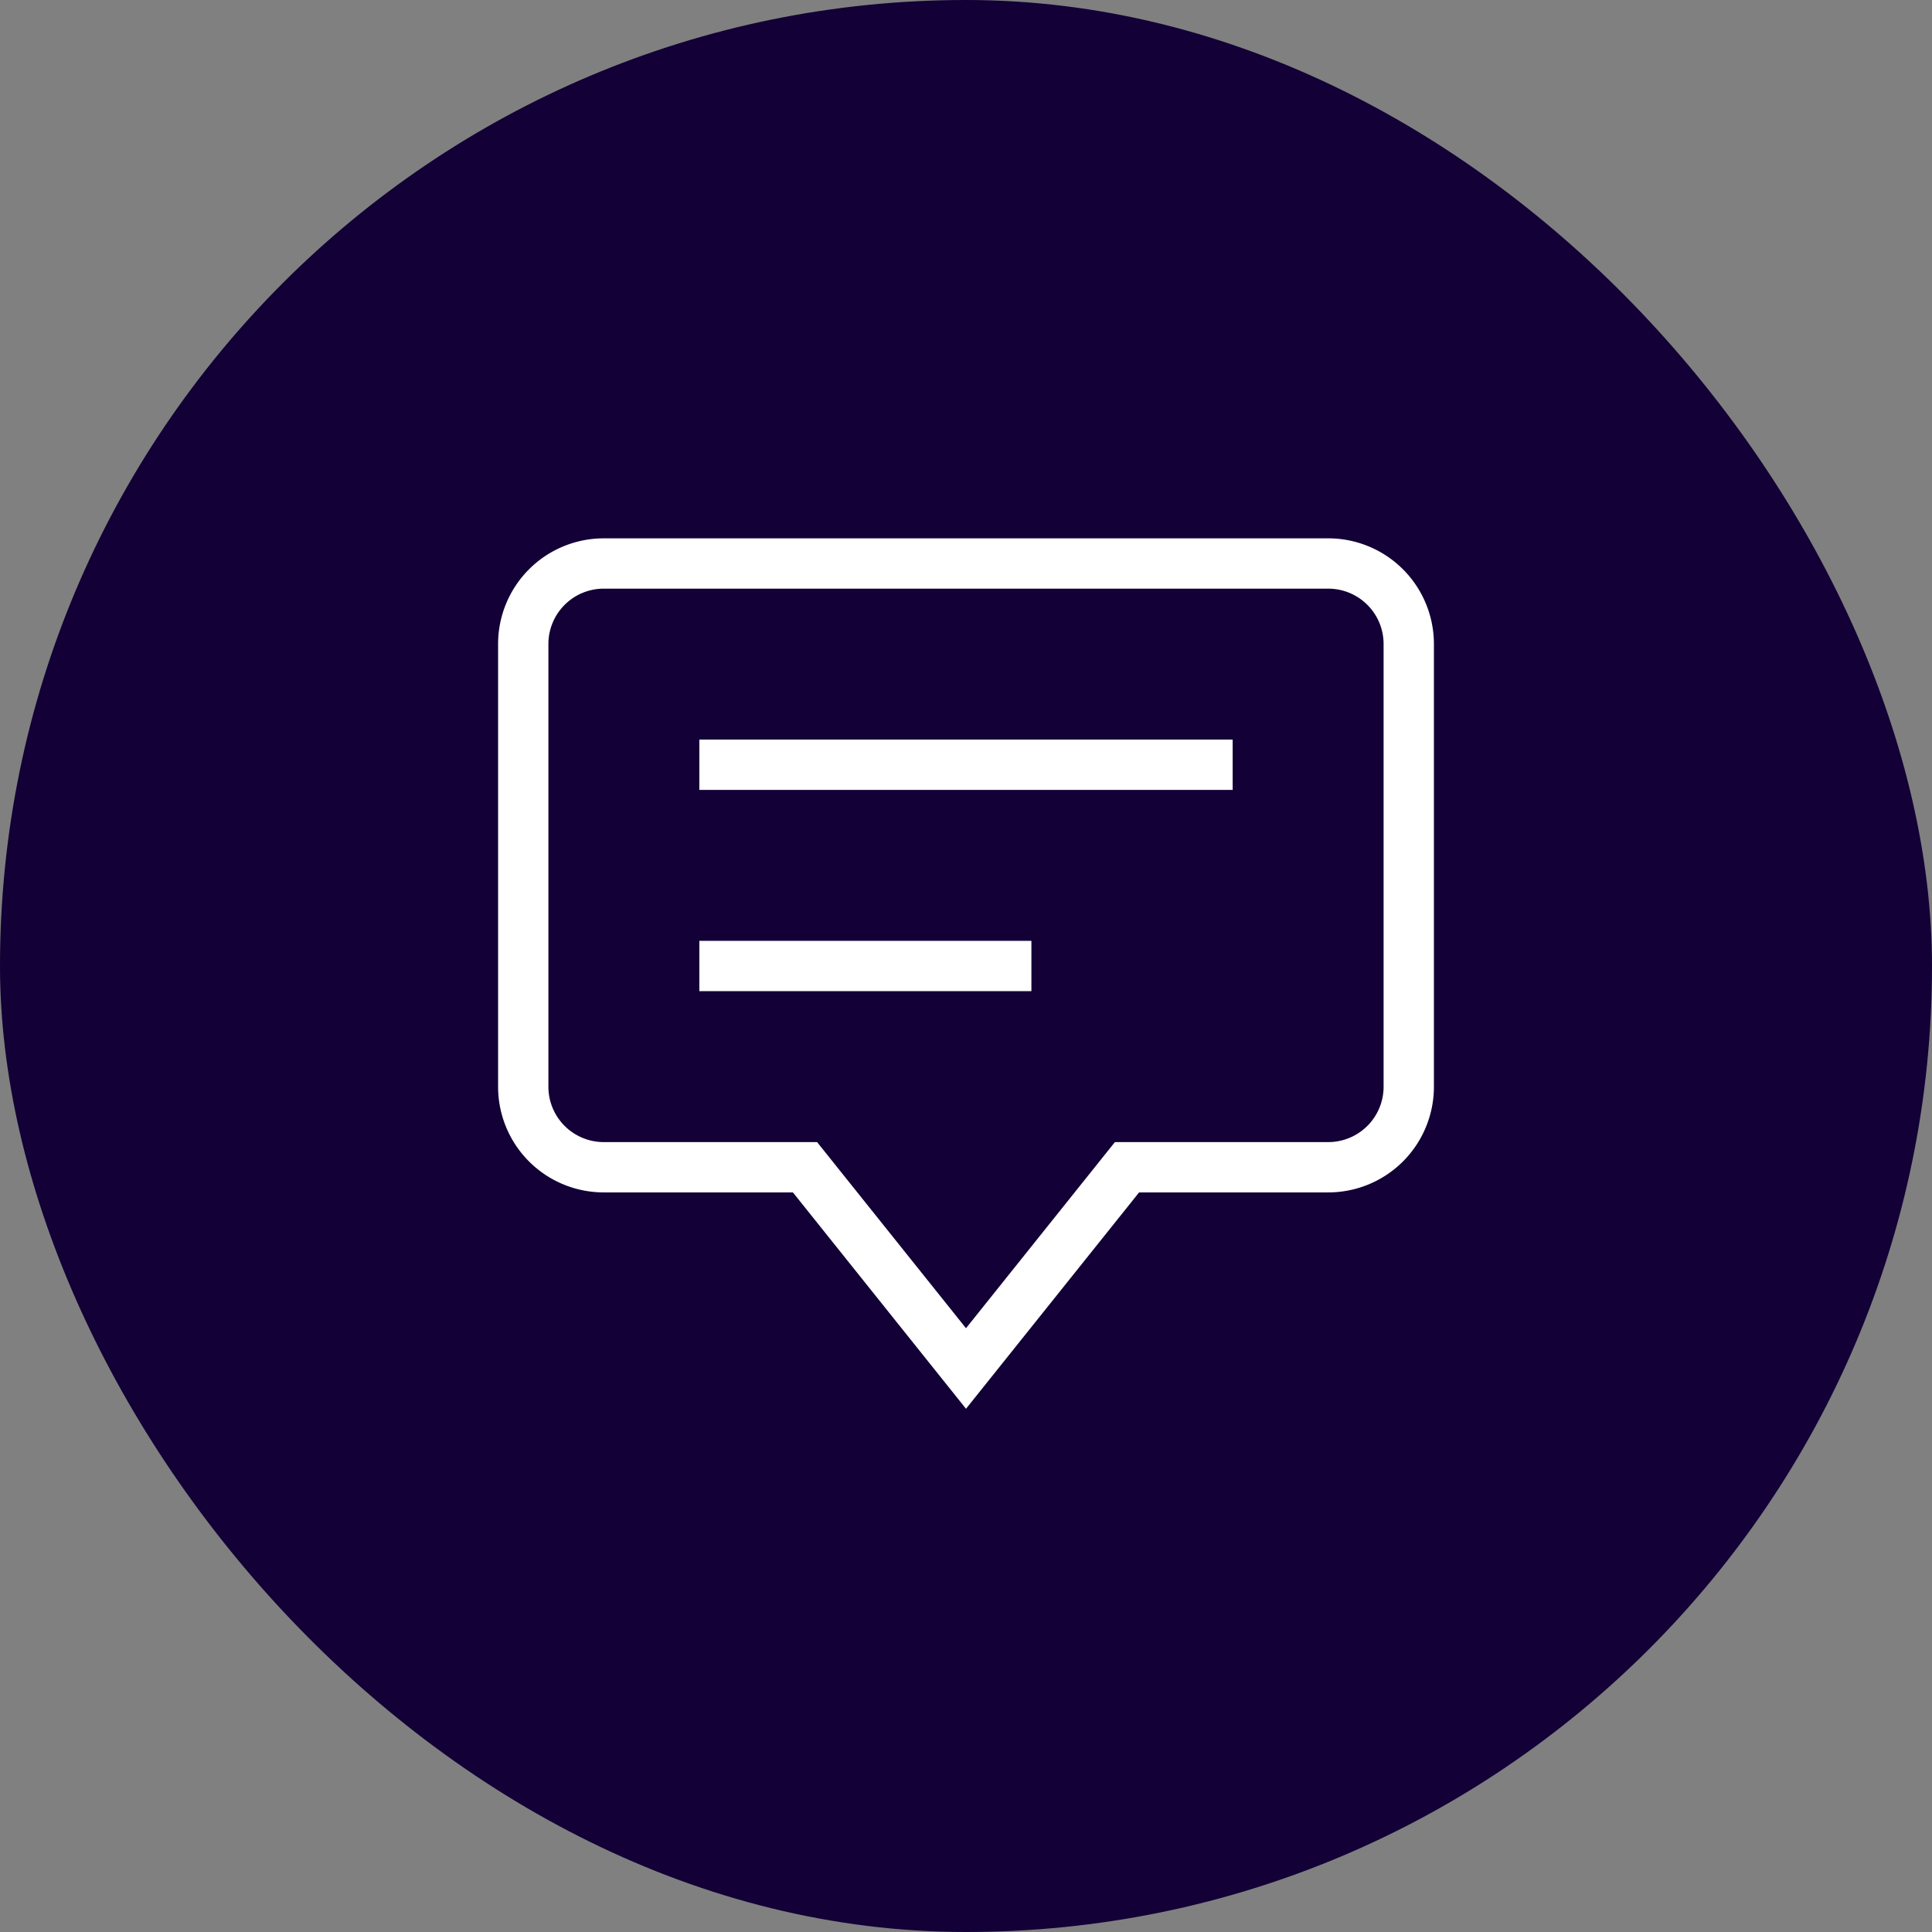
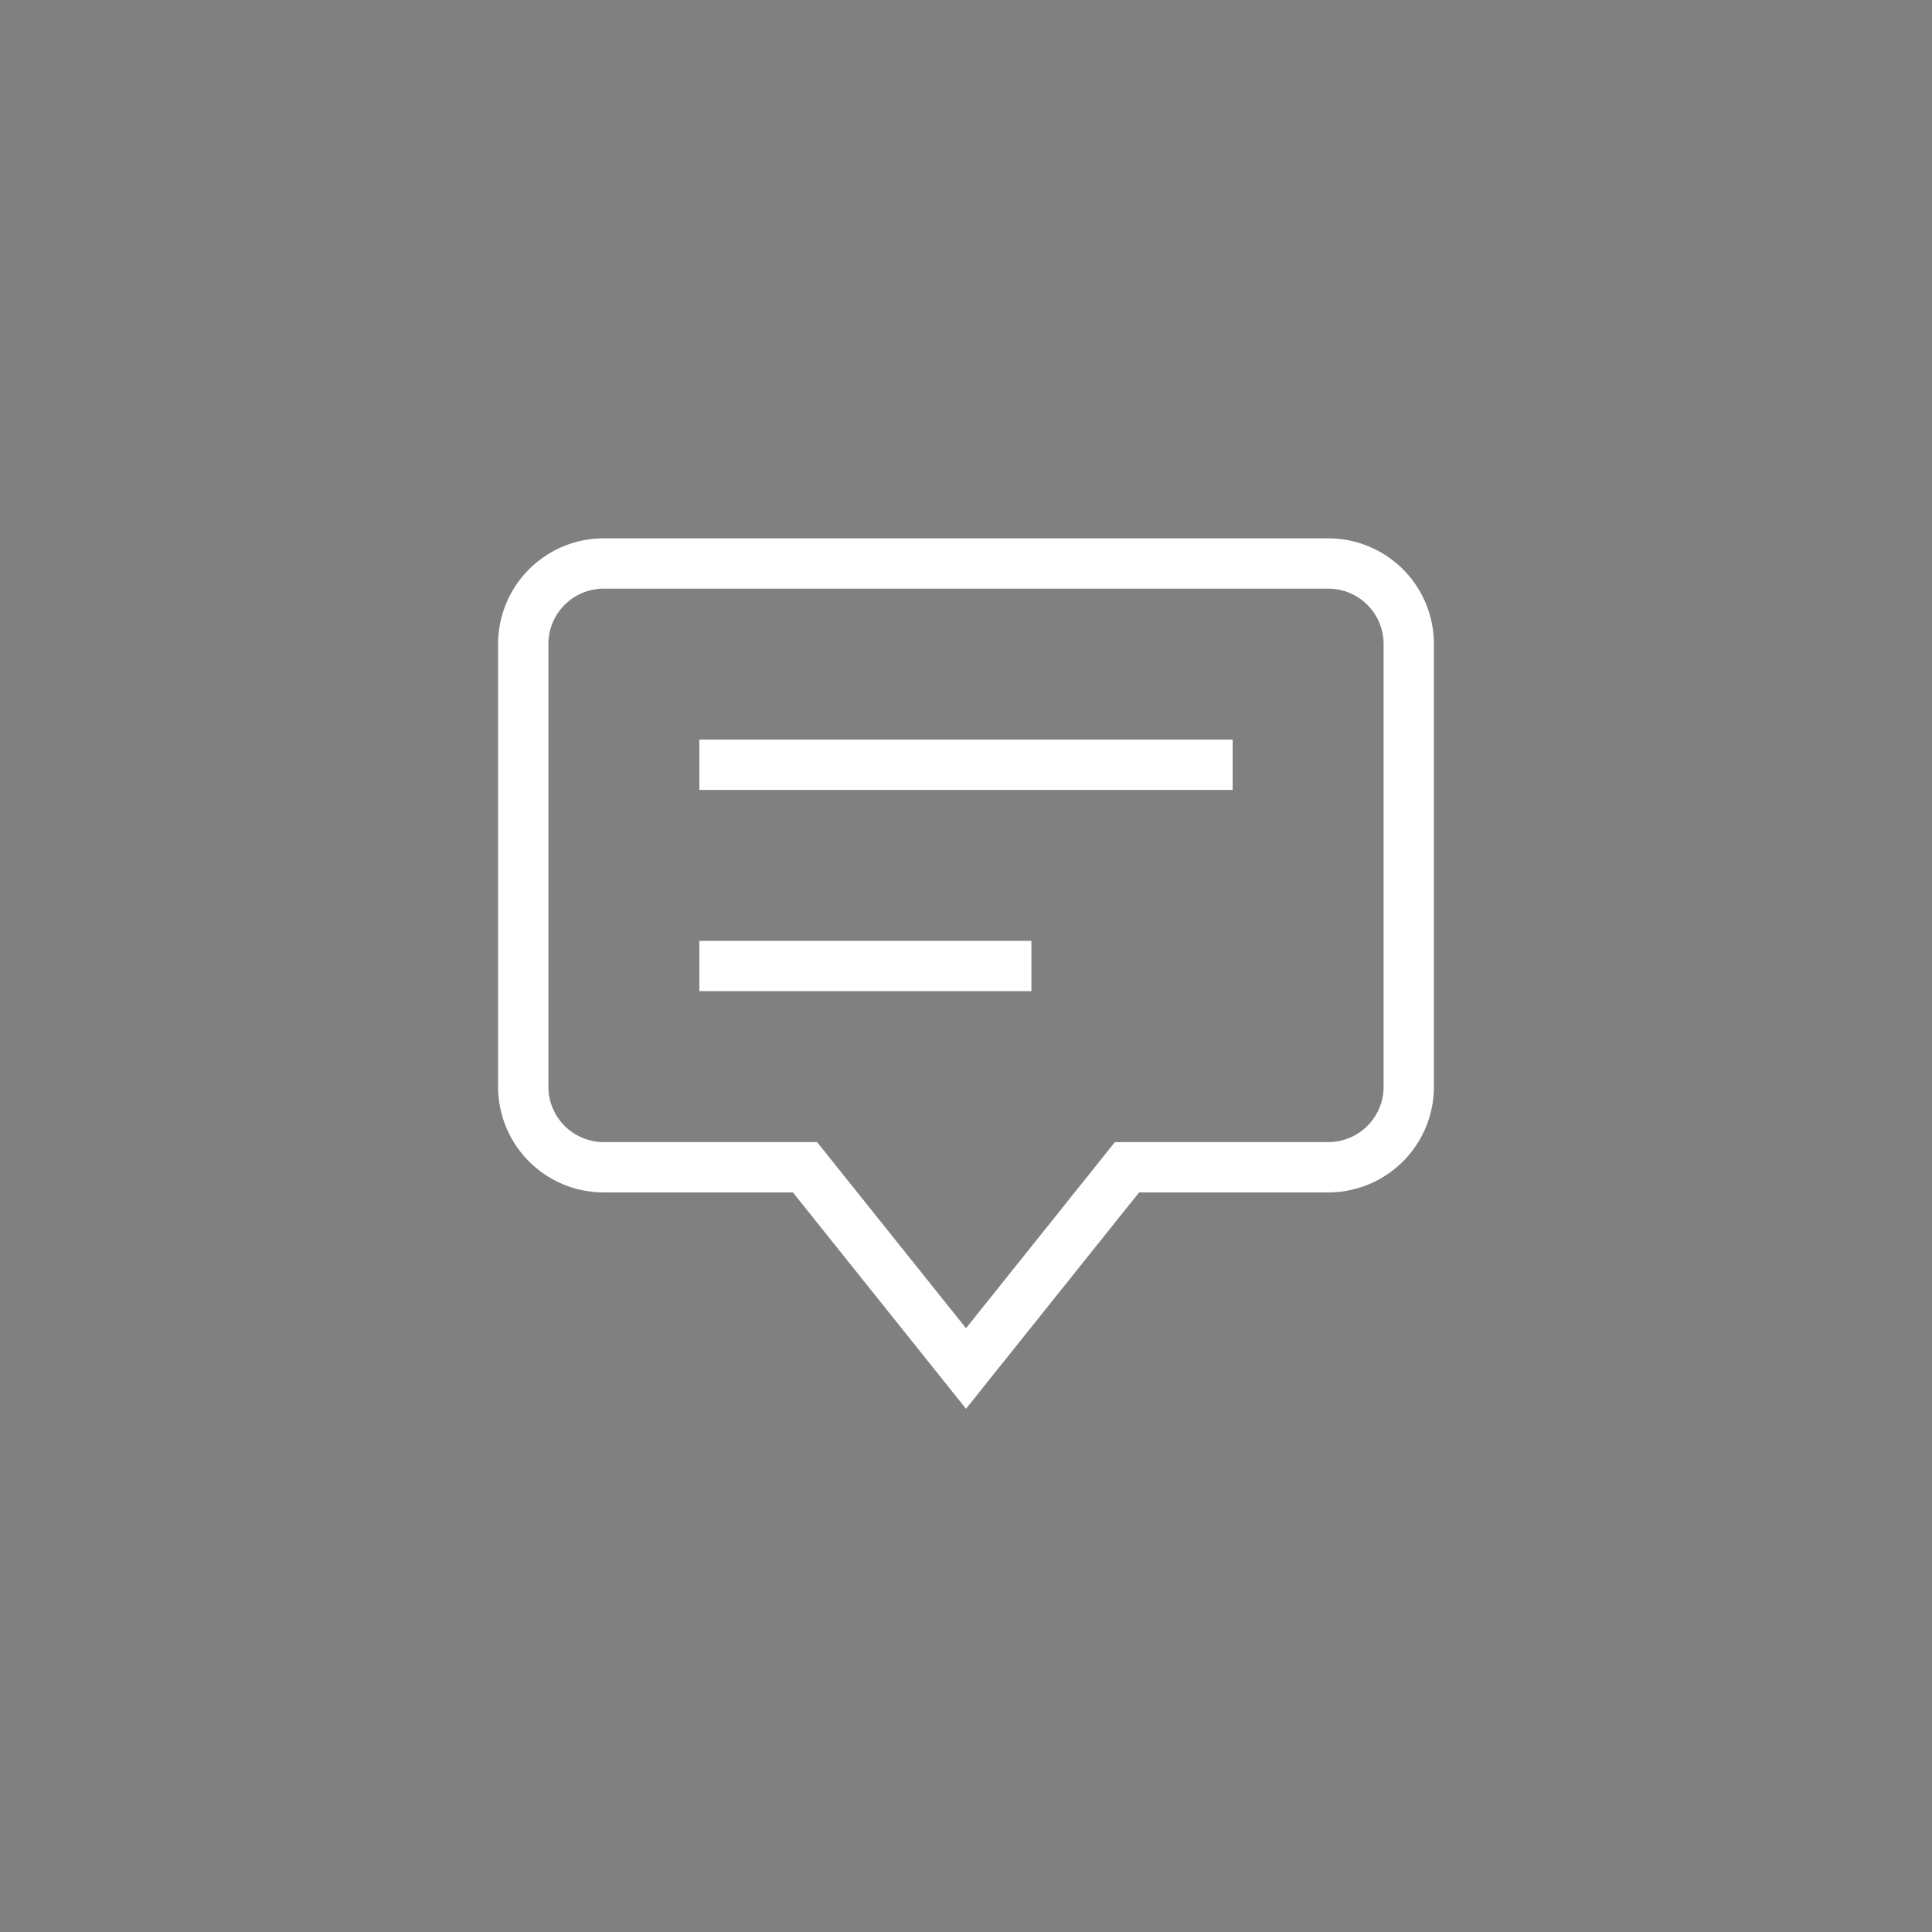
<svg xmlns="http://www.w3.org/2000/svg" width="48" height="48" viewBox="0 0 48 48">
  <rect x="0" y="0" width="48" height="48" fill="#808080" stroke="none" />
-   <rect data-element="frame" x="0" y="0" width="48" height="48" rx="24" ry="24" stroke="none" fill="#120036" />
  <g class="nc-icon-wrapper" fill="#ffffff" transform="translate(12 12) scale(0.5)" stroke-linecap="square" stroke-linejoin="miter" stroke-miterlimit="10">
    <path d="M42,4H6A4,4,0,0,0,2,8V30a4,4,0,0,0,4,4H16l8,10,8-10H42a4,4,0,0,0,4-4V8A4,4,0,0,0,42,4Z" fill="none" stroke="#ffffff" stroke-width="2.5" />
    <line data-color="color-2" x1="12" y1="14" x2="36" y2="14" fill="none" stroke="#ffffff" stroke-width="2.5" />
    <line data-color="color-2" x1="12" y1="24" x2="26" y2="24" fill="none" stroke="#ffffff" stroke-width="2.5" />
  </g>
</svg>